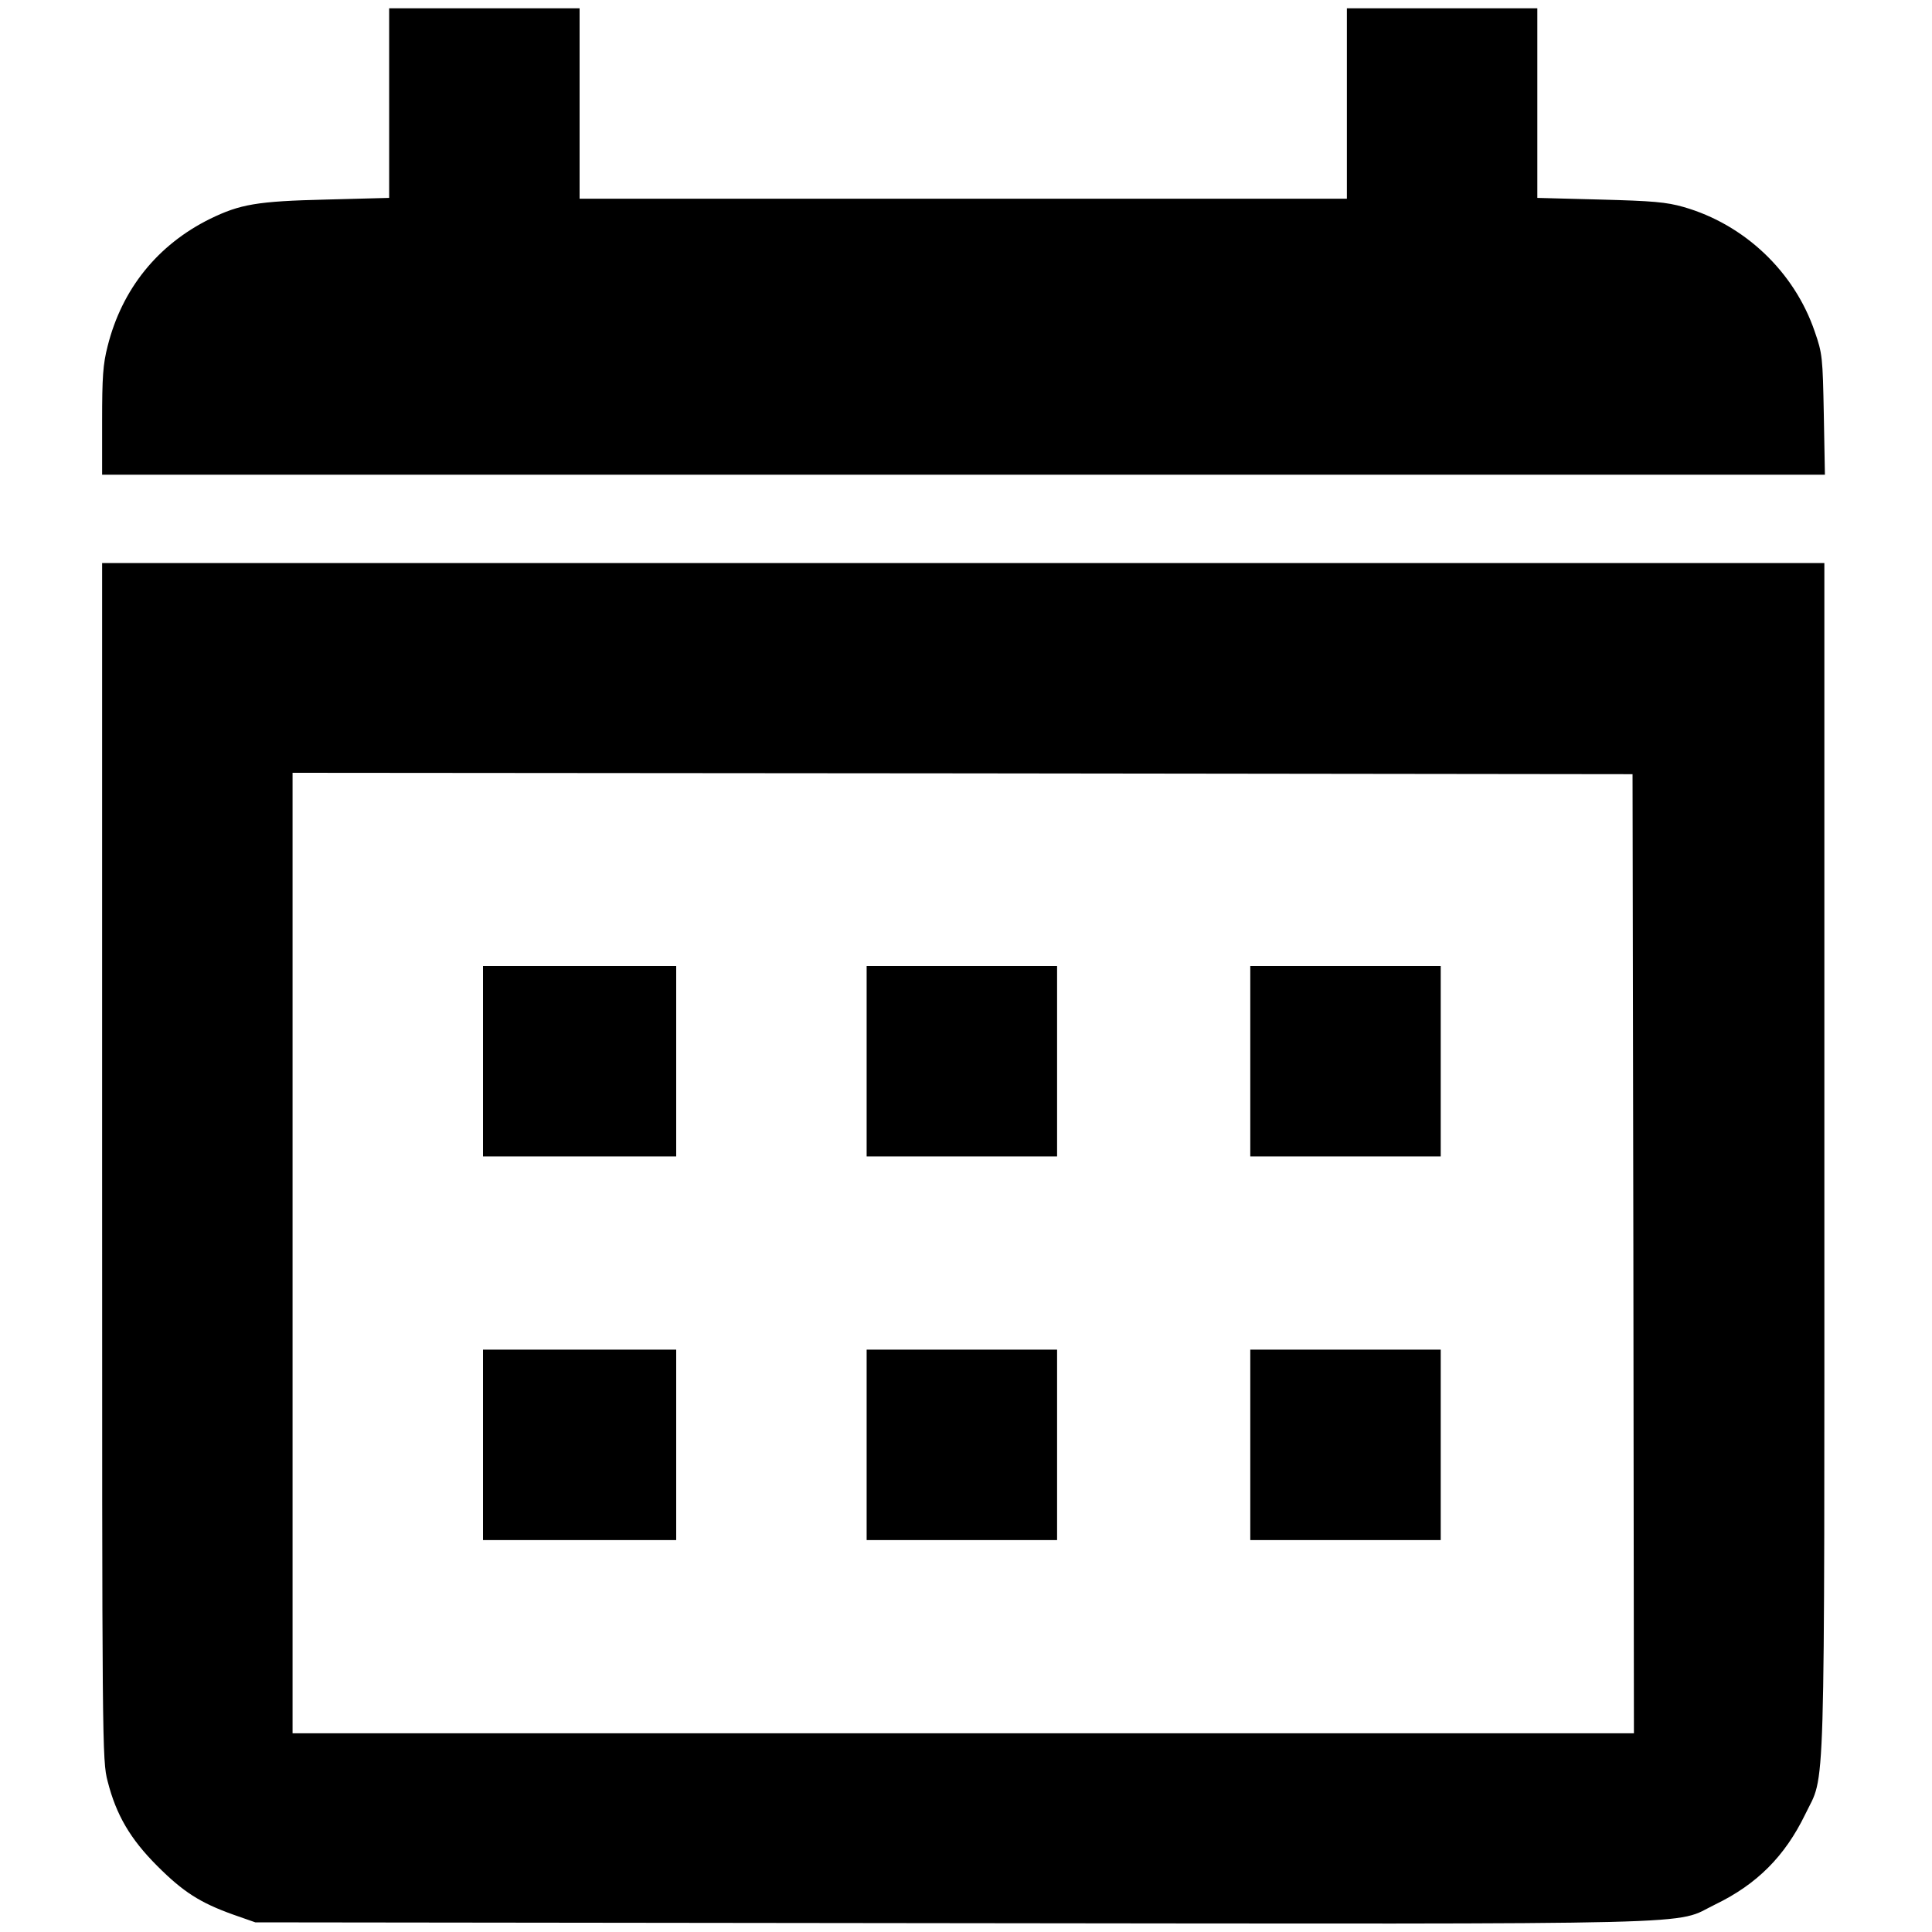
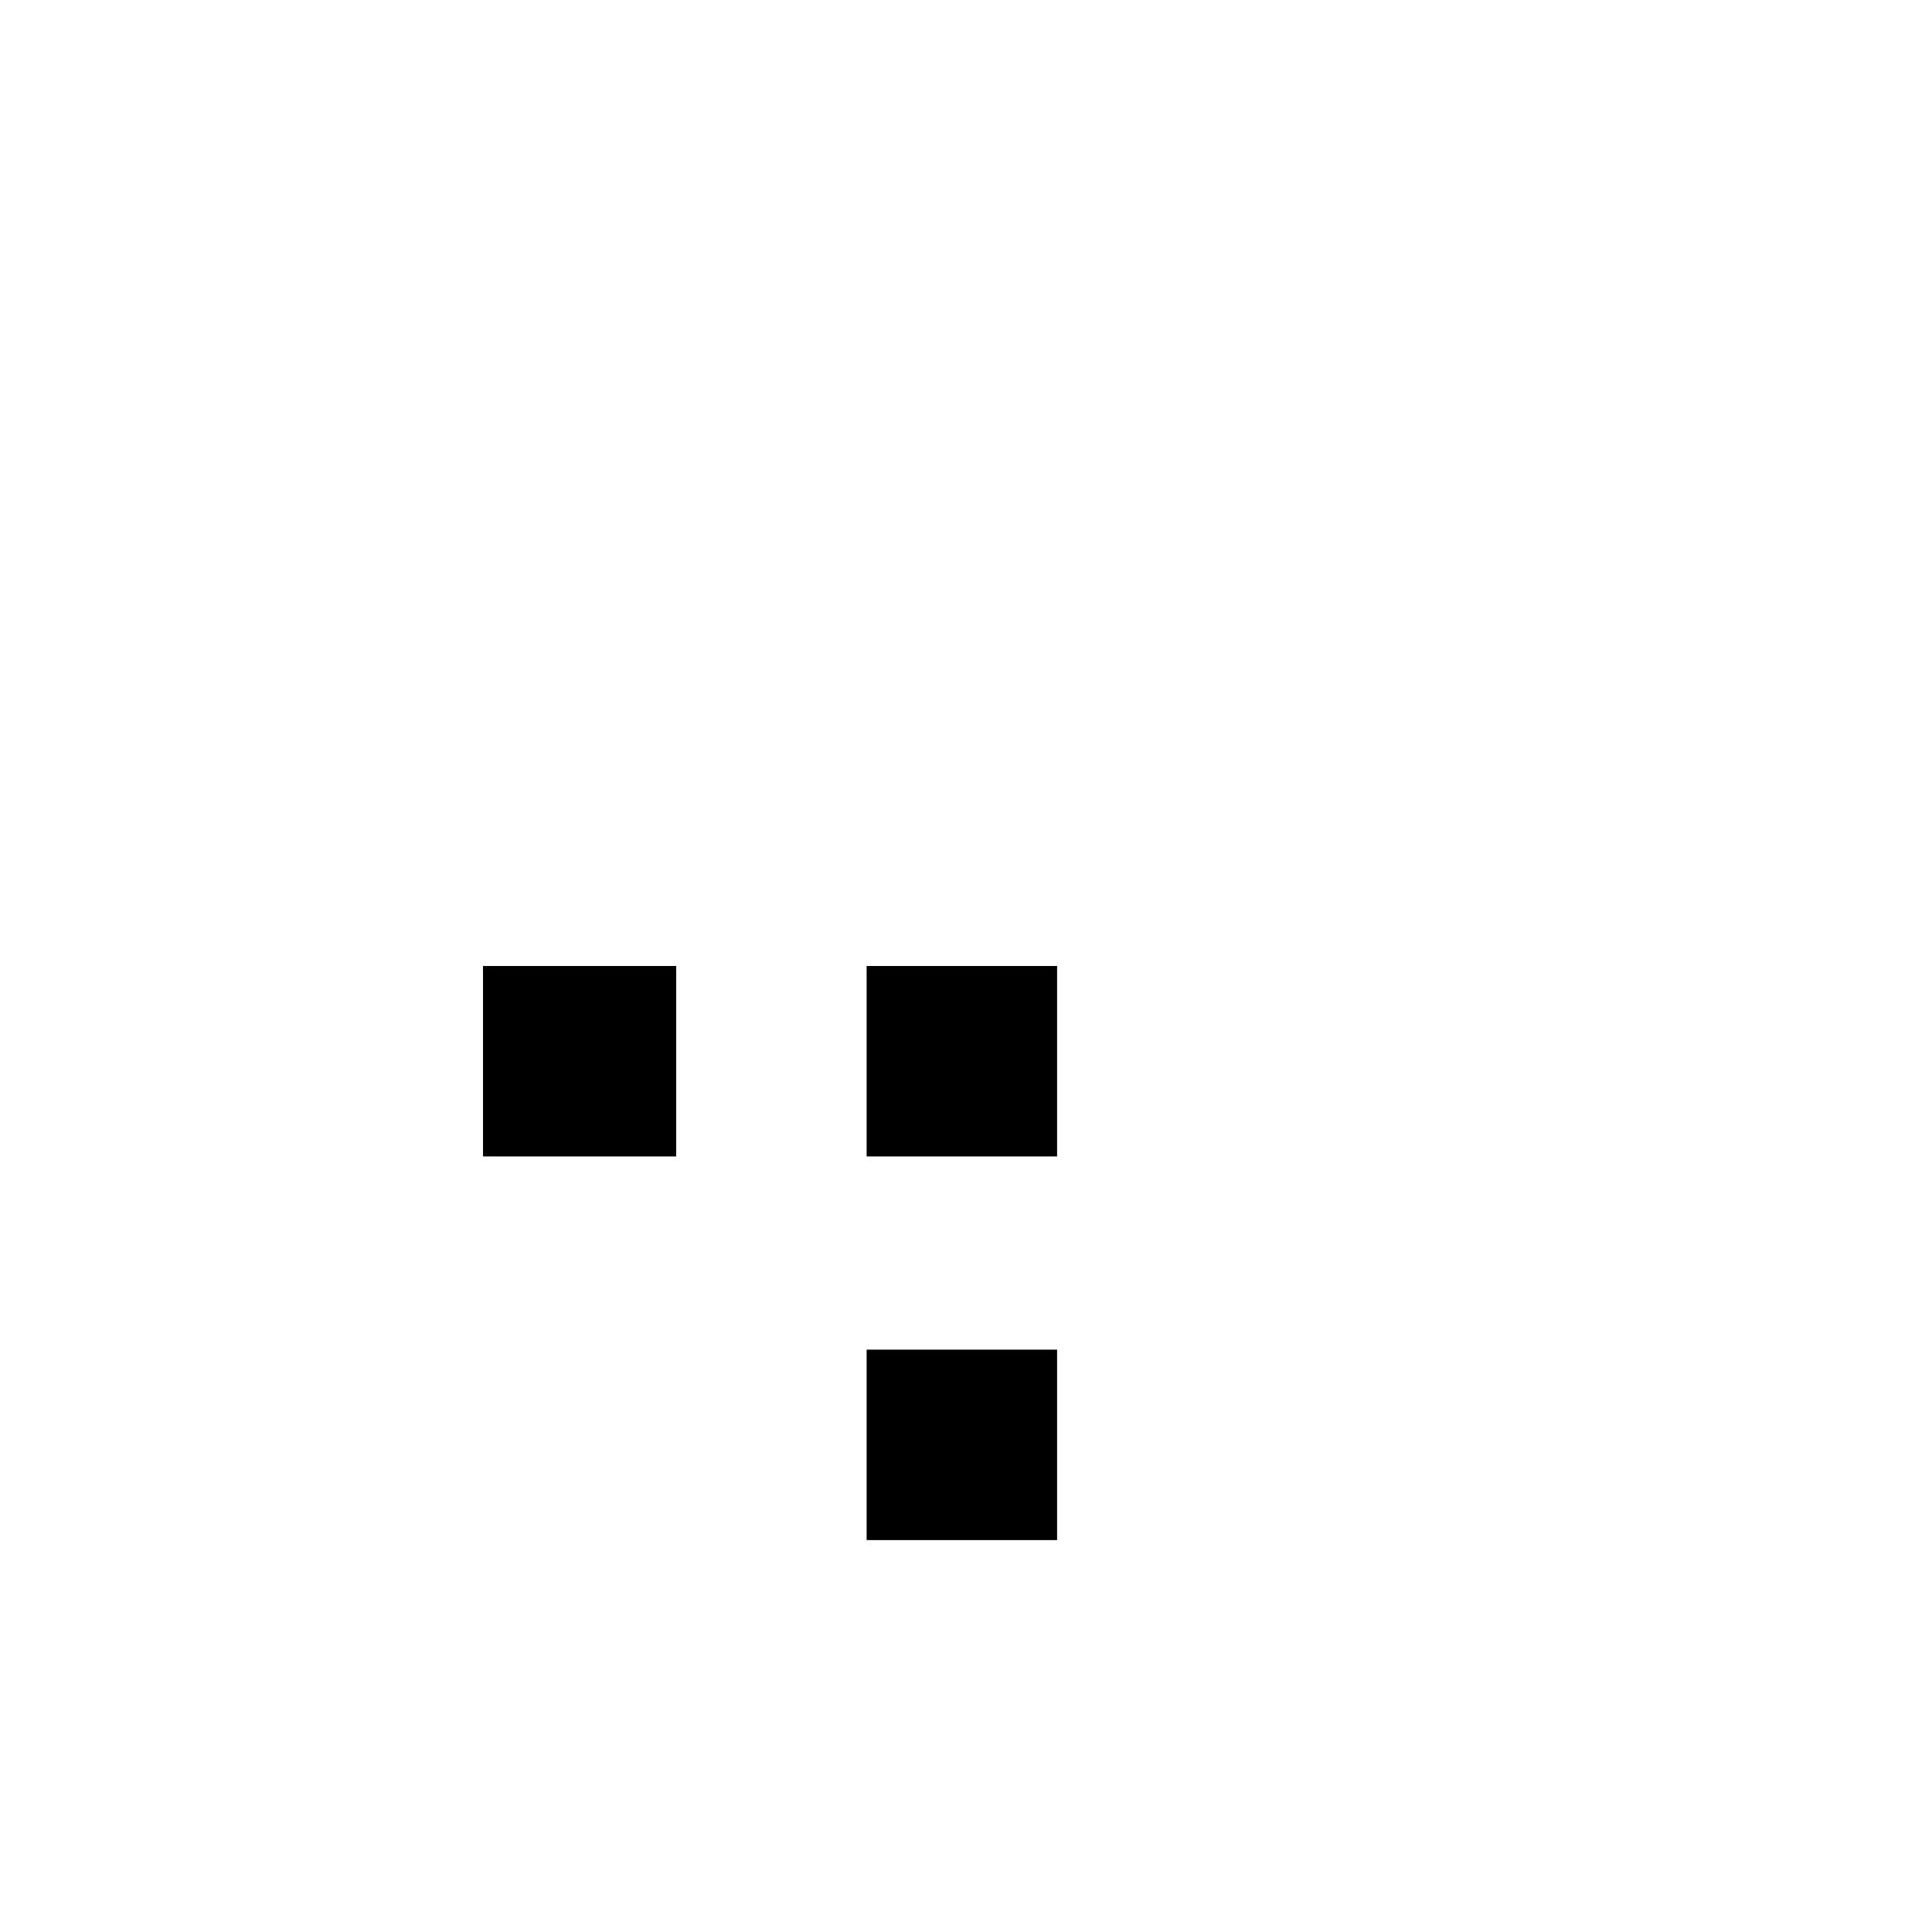
<svg xmlns="http://www.w3.org/2000/svg" version="1.0" width="700pt" height="700pt" viewBox="0 0 700 700" preserveAspectRatio="xMidYMid meet">
  <g transform="translate(0,700) scale(0.1,-0.1)" fill="#000000" stroke="none">
-     <path d="M1410 6626 l0 -343 -227 -6 c-253 -6 -313 -17 -422 -70 -190 -94 -319 -254 -371 -461 -17 -66 -20 -112 -20 -273 l0 -193 3121 0 3121 0 -4 218 c-4 207 -5 221 -33 301 -74 217 -255 388 -475 451 -63 18 -113 22 -302 27 l-228 6 0 343 0 344 -345 0 -345 0 0 -345 0 -345 -1390 0 -1390 0 0 345 0 345 -345 0 -345 0 0 -344z" />
-     <path d="M370 2792 c0 -2126 0 -2170 20 -2246 31 -122 82 -209 180 -307 94 -94 155 -133 275 -176 l80 -28 2525 -3 c2820 -3 2608 -8 2765 68 151 73 252 175 325 325 75 157 70 -25 70 2379 l0 2156 -3120 0 -3120 0 0 -2168z m5548 -334 l2 -1738 -2430 0 -2430 0 0 1740 0 1740 2428 -2 2427 -3 3 -1737z" />
    <path d="M1750 3155 l0 -345 350 0 350 0 0 345 0 345 -350 0 -350 0 0 -345z" />
    <path d="M3140 3155 l0 -345 345 0 345 0 0 345 0 345 -345 0 -345 0 0 -345z" />
-     <path d="M4530 3155 l0 -345 345 0 345 0 0 345 0 345 -345 0 -345 0 0 -345z" />
-     <path d="M1750 1765 l0 -345 350 0 350 0 0 345 0 345 -350 0 -350 0 0 -345z" />
+     <path d="M4530 3155 z" />
    <path d="M3140 1765 l0 -345 345 0 345 0 0 345 0 345 -345 0 -345 0 0 -345z" />
-     <path d="M4530 1765 l0 -345 345 0 345 0 0 345 0 345 -345 0 -345 0 0 -345z" />
  </g>
</svg>